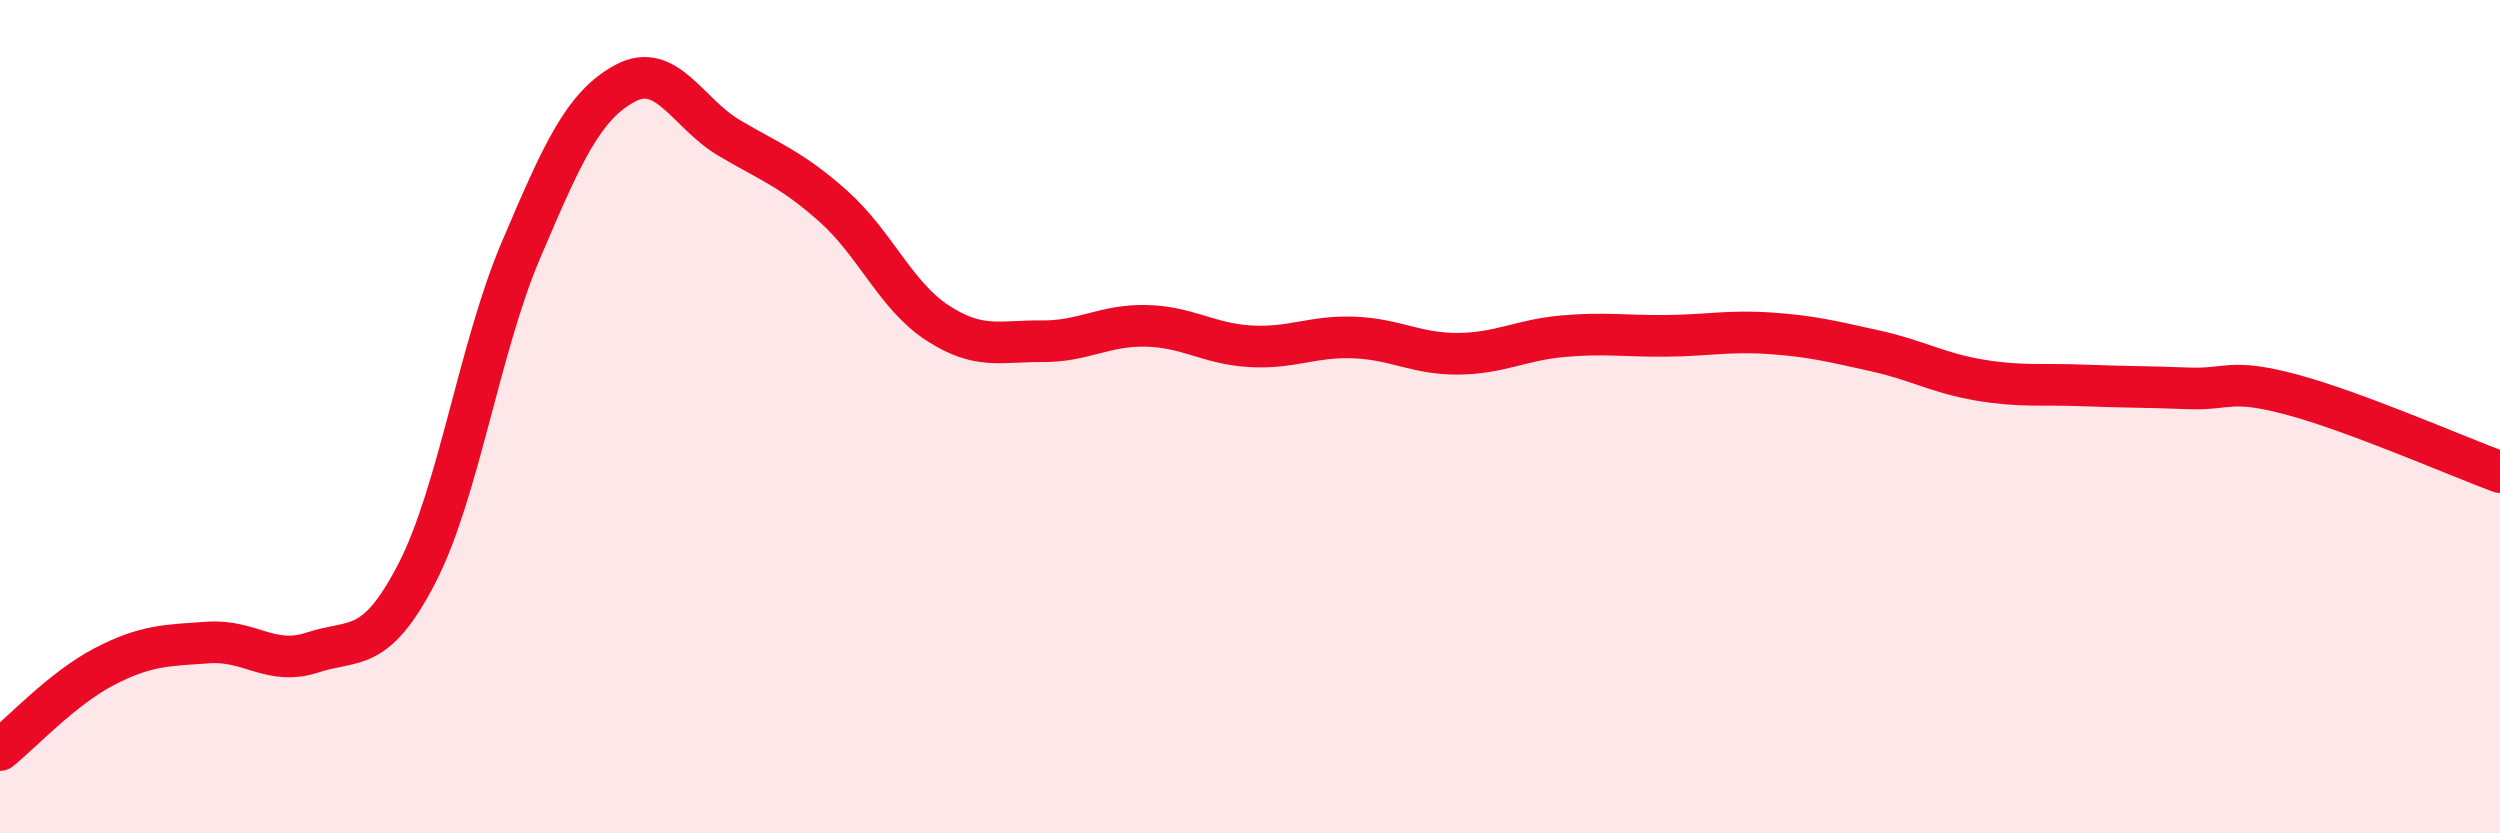
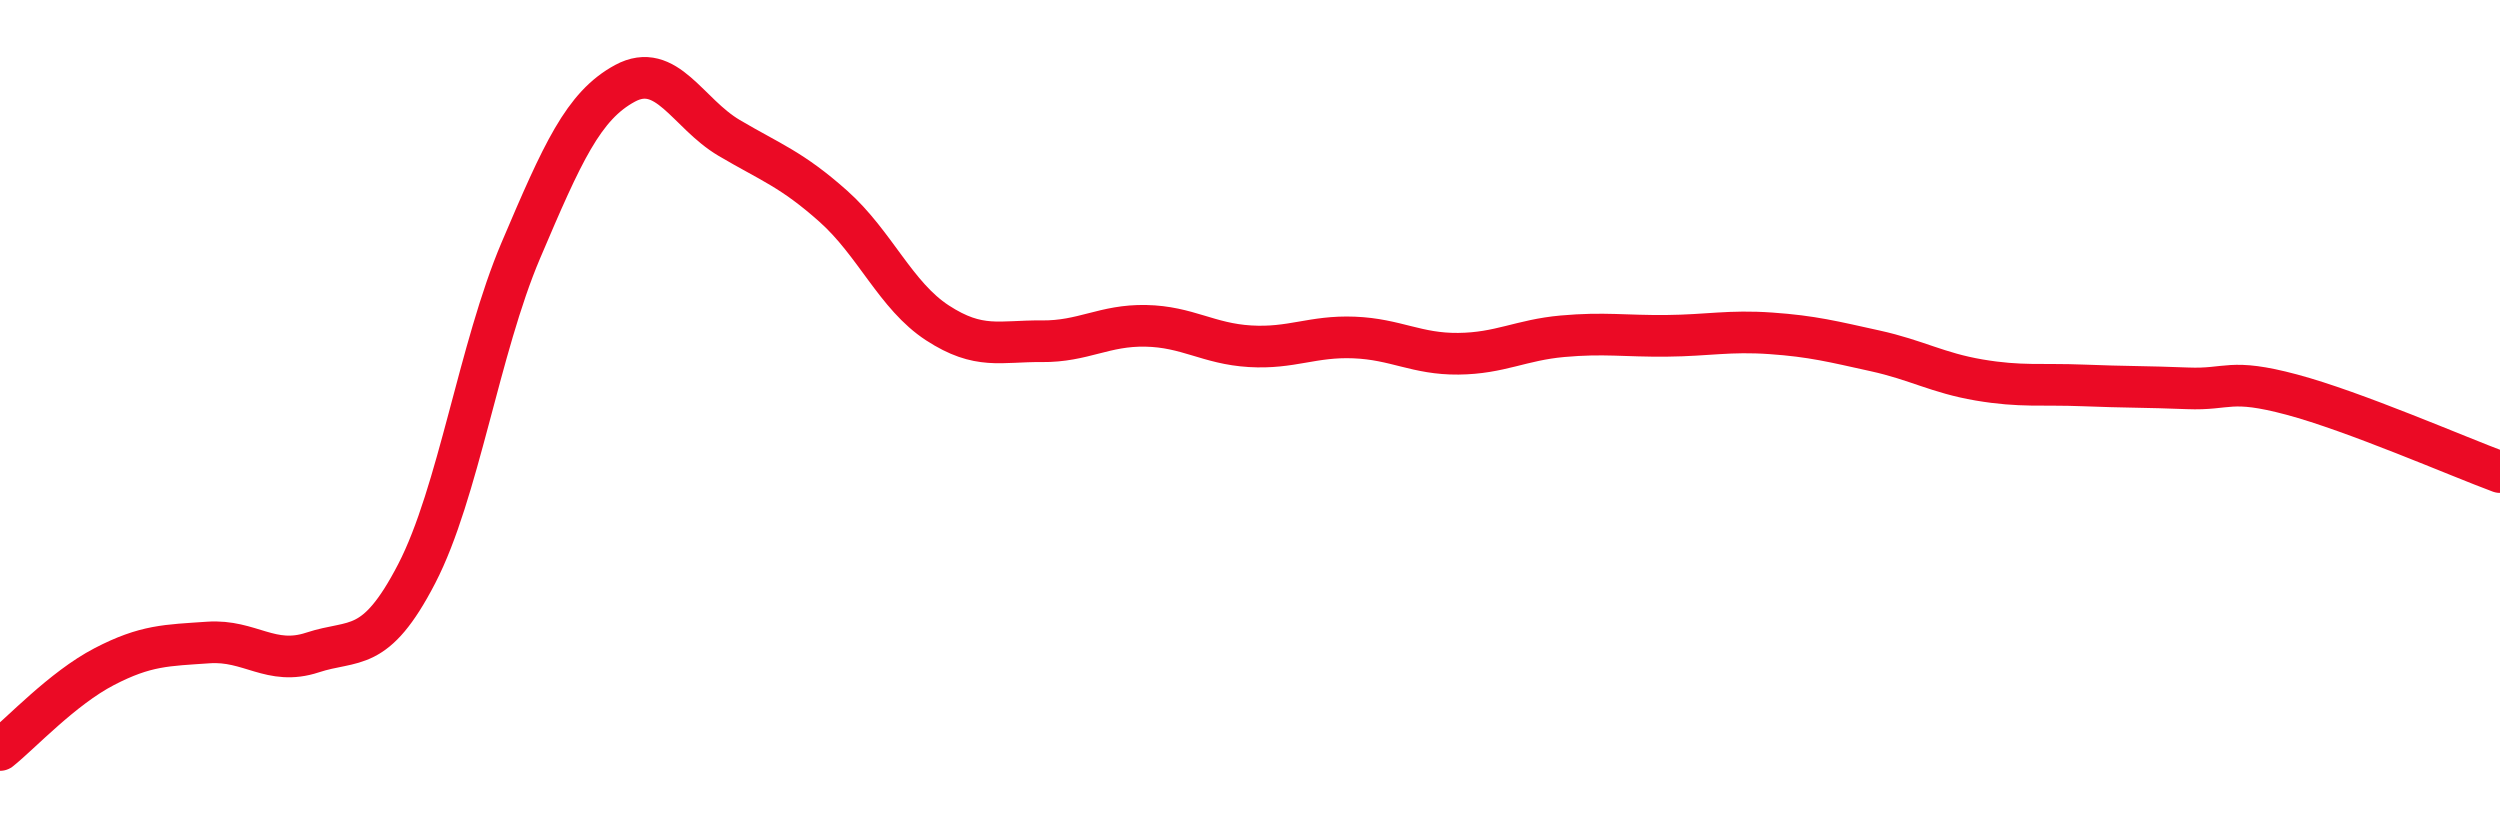
<svg xmlns="http://www.w3.org/2000/svg" width="60" height="20" viewBox="0 0 60 20">
-   <path d="M 0,18 C 0.5,17.6 1.5,16.52 2.5,16 C 3.5,15.48 4,15.49 5,15.42 C 6,15.35 6.5,15.99 7.5,15.66 C 8.5,15.33 9,15.7 10,13.77 C 11,11.84 11.5,8.36 12.5,6.01 C 13.5,3.66 14,2.54 15,2 C 16,1.46 16.5,2.72 17.5,3.31 C 18.5,3.9 19,4.06 20,4.95 C 21,5.84 21.5,7.1 22.5,7.75 C 23.5,8.4 24,8.18 25,8.19 C 26,8.2 26.5,7.8 27.5,7.82 C 28.5,7.84 29,8.25 30,8.31 C 31,8.37 31.5,8.06 32.5,8.1 C 33.5,8.14 34,8.5 35,8.49 C 36,8.48 36.5,8.16 37.5,8.07 C 38.5,7.98 39,8.07 40,8.06 C 41,8.05 41.5,7.93 42.5,8 C 43.5,8.07 44,8.2 45,8.42 C 46,8.64 46.5,8.95 47.5,9.12 C 48.5,9.29 49,9.21 50,9.25 C 51,9.29 51.5,9.28 52.5,9.32 C 53.5,9.36 53.5,9.07 55,9.47 C 56.5,9.87 59,10.96 60,11.33L60 20L0 20Z" fill="#EB0A25" opacity="0.1" stroke-linecap="round" stroke-linejoin="round" />
  <path d="M 0,18 C 0.5,17.6 1.5,16.52 2.5,16 C 3.5,15.48 4,15.49 5,15.42 C 6,15.35 6.5,15.99 7.5,15.66 C 8.5,15.33 9,15.7 10,13.77 C 11,11.84 11.5,8.36 12.5,6.01 C 13.5,3.66 14,2.54 15,2 C 16,1.46 16.5,2.72 17.5,3.31 C 18.5,3.9 19,4.06 20,4.95 C 21,5.84 21.5,7.1 22.5,7.75 C 23.5,8.4 24,8.18 25,8.19 C 26,8.2 26.5,7.8 27.5,7.82 C 28.5,7.84 29,8.25 30,8.31 C 31,8.37 31.5,8.06 32.5,8.1 C 33.5,8.14 34,8.5 35,8.49 C 36,8.48 36.5,8.16 37.5,8.07 C 38.5,7.98 39,8.07 40,8.06 C 41,8.05 41.5,7.93 42.5,8 C 43.5,8.07 44,8.2 45,8.42 C 46,8.64 46.5,8.95 47.5,9.12 C 48.5,9.29 49,9.21 50,9.25 C 51,9.29 51.5,9.28 52.5,9.32 C 53.5,9.36 53.5,9.07 55,9.47 C 56.5,9.87 59,10.96 60,11.33" stroke="#EB0A25" stroke-width="1" fill="none" stroke-linecap="round" stroke-linejoin="round" />
</svg>